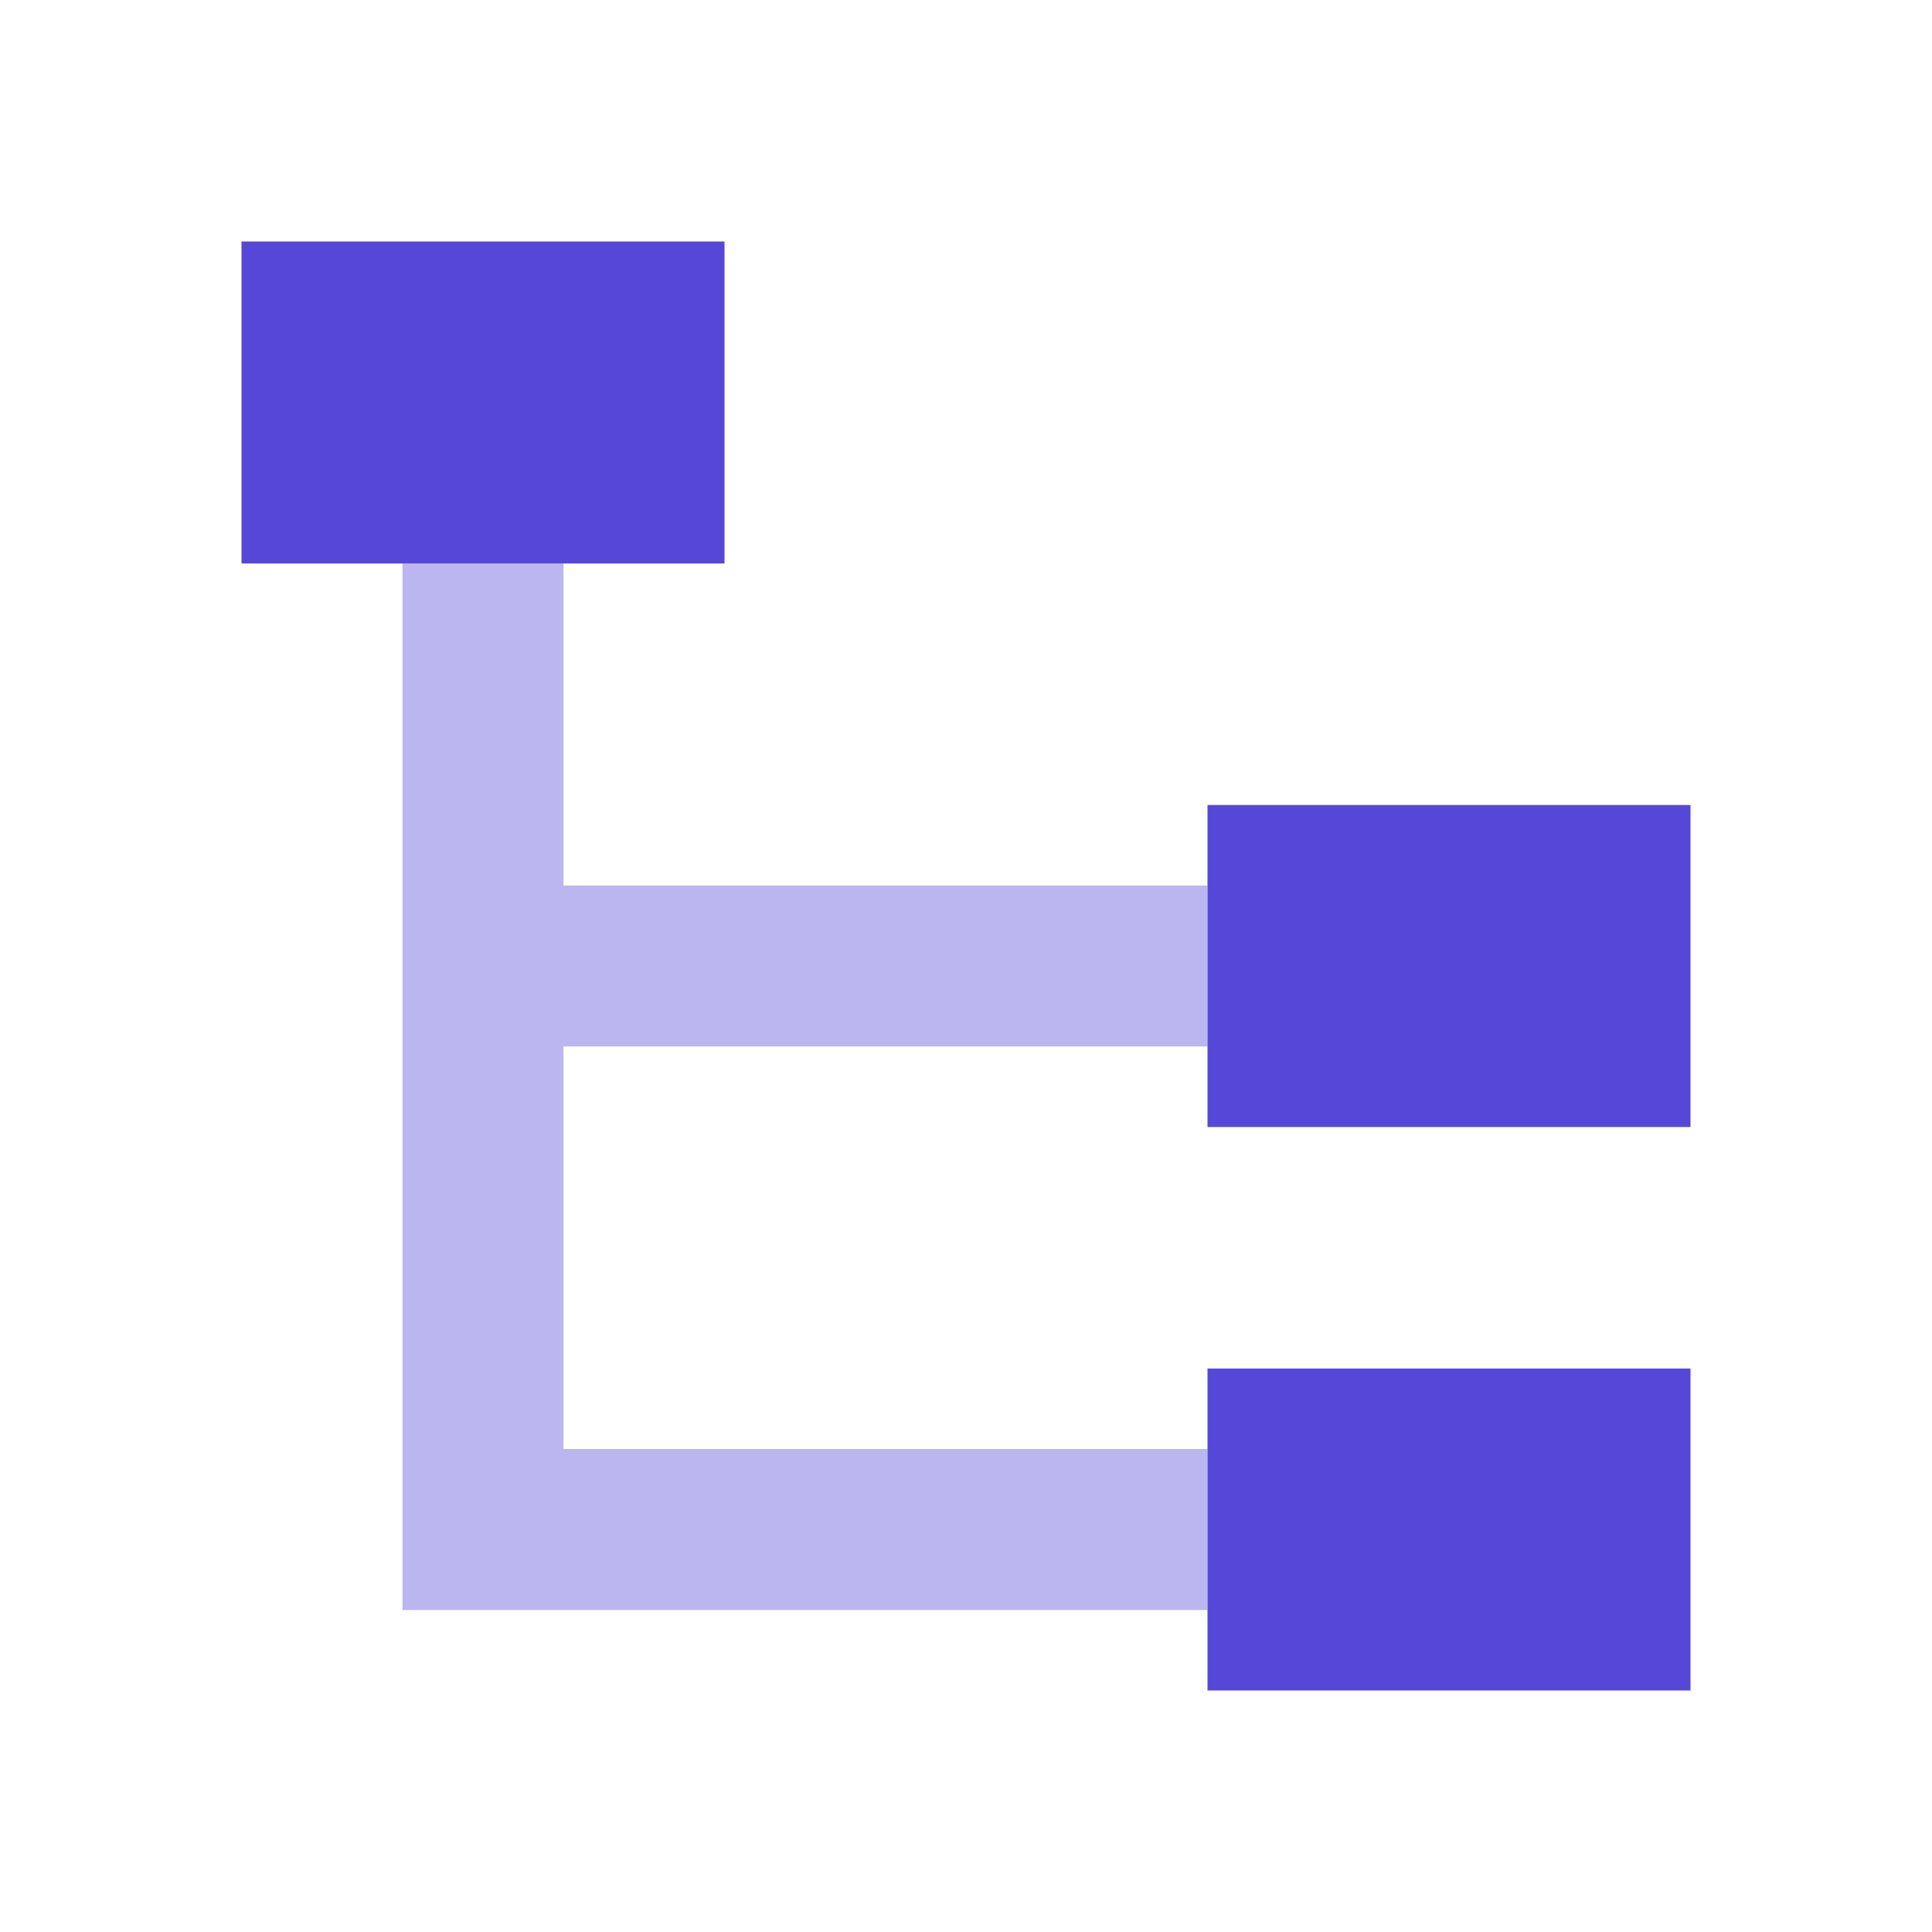
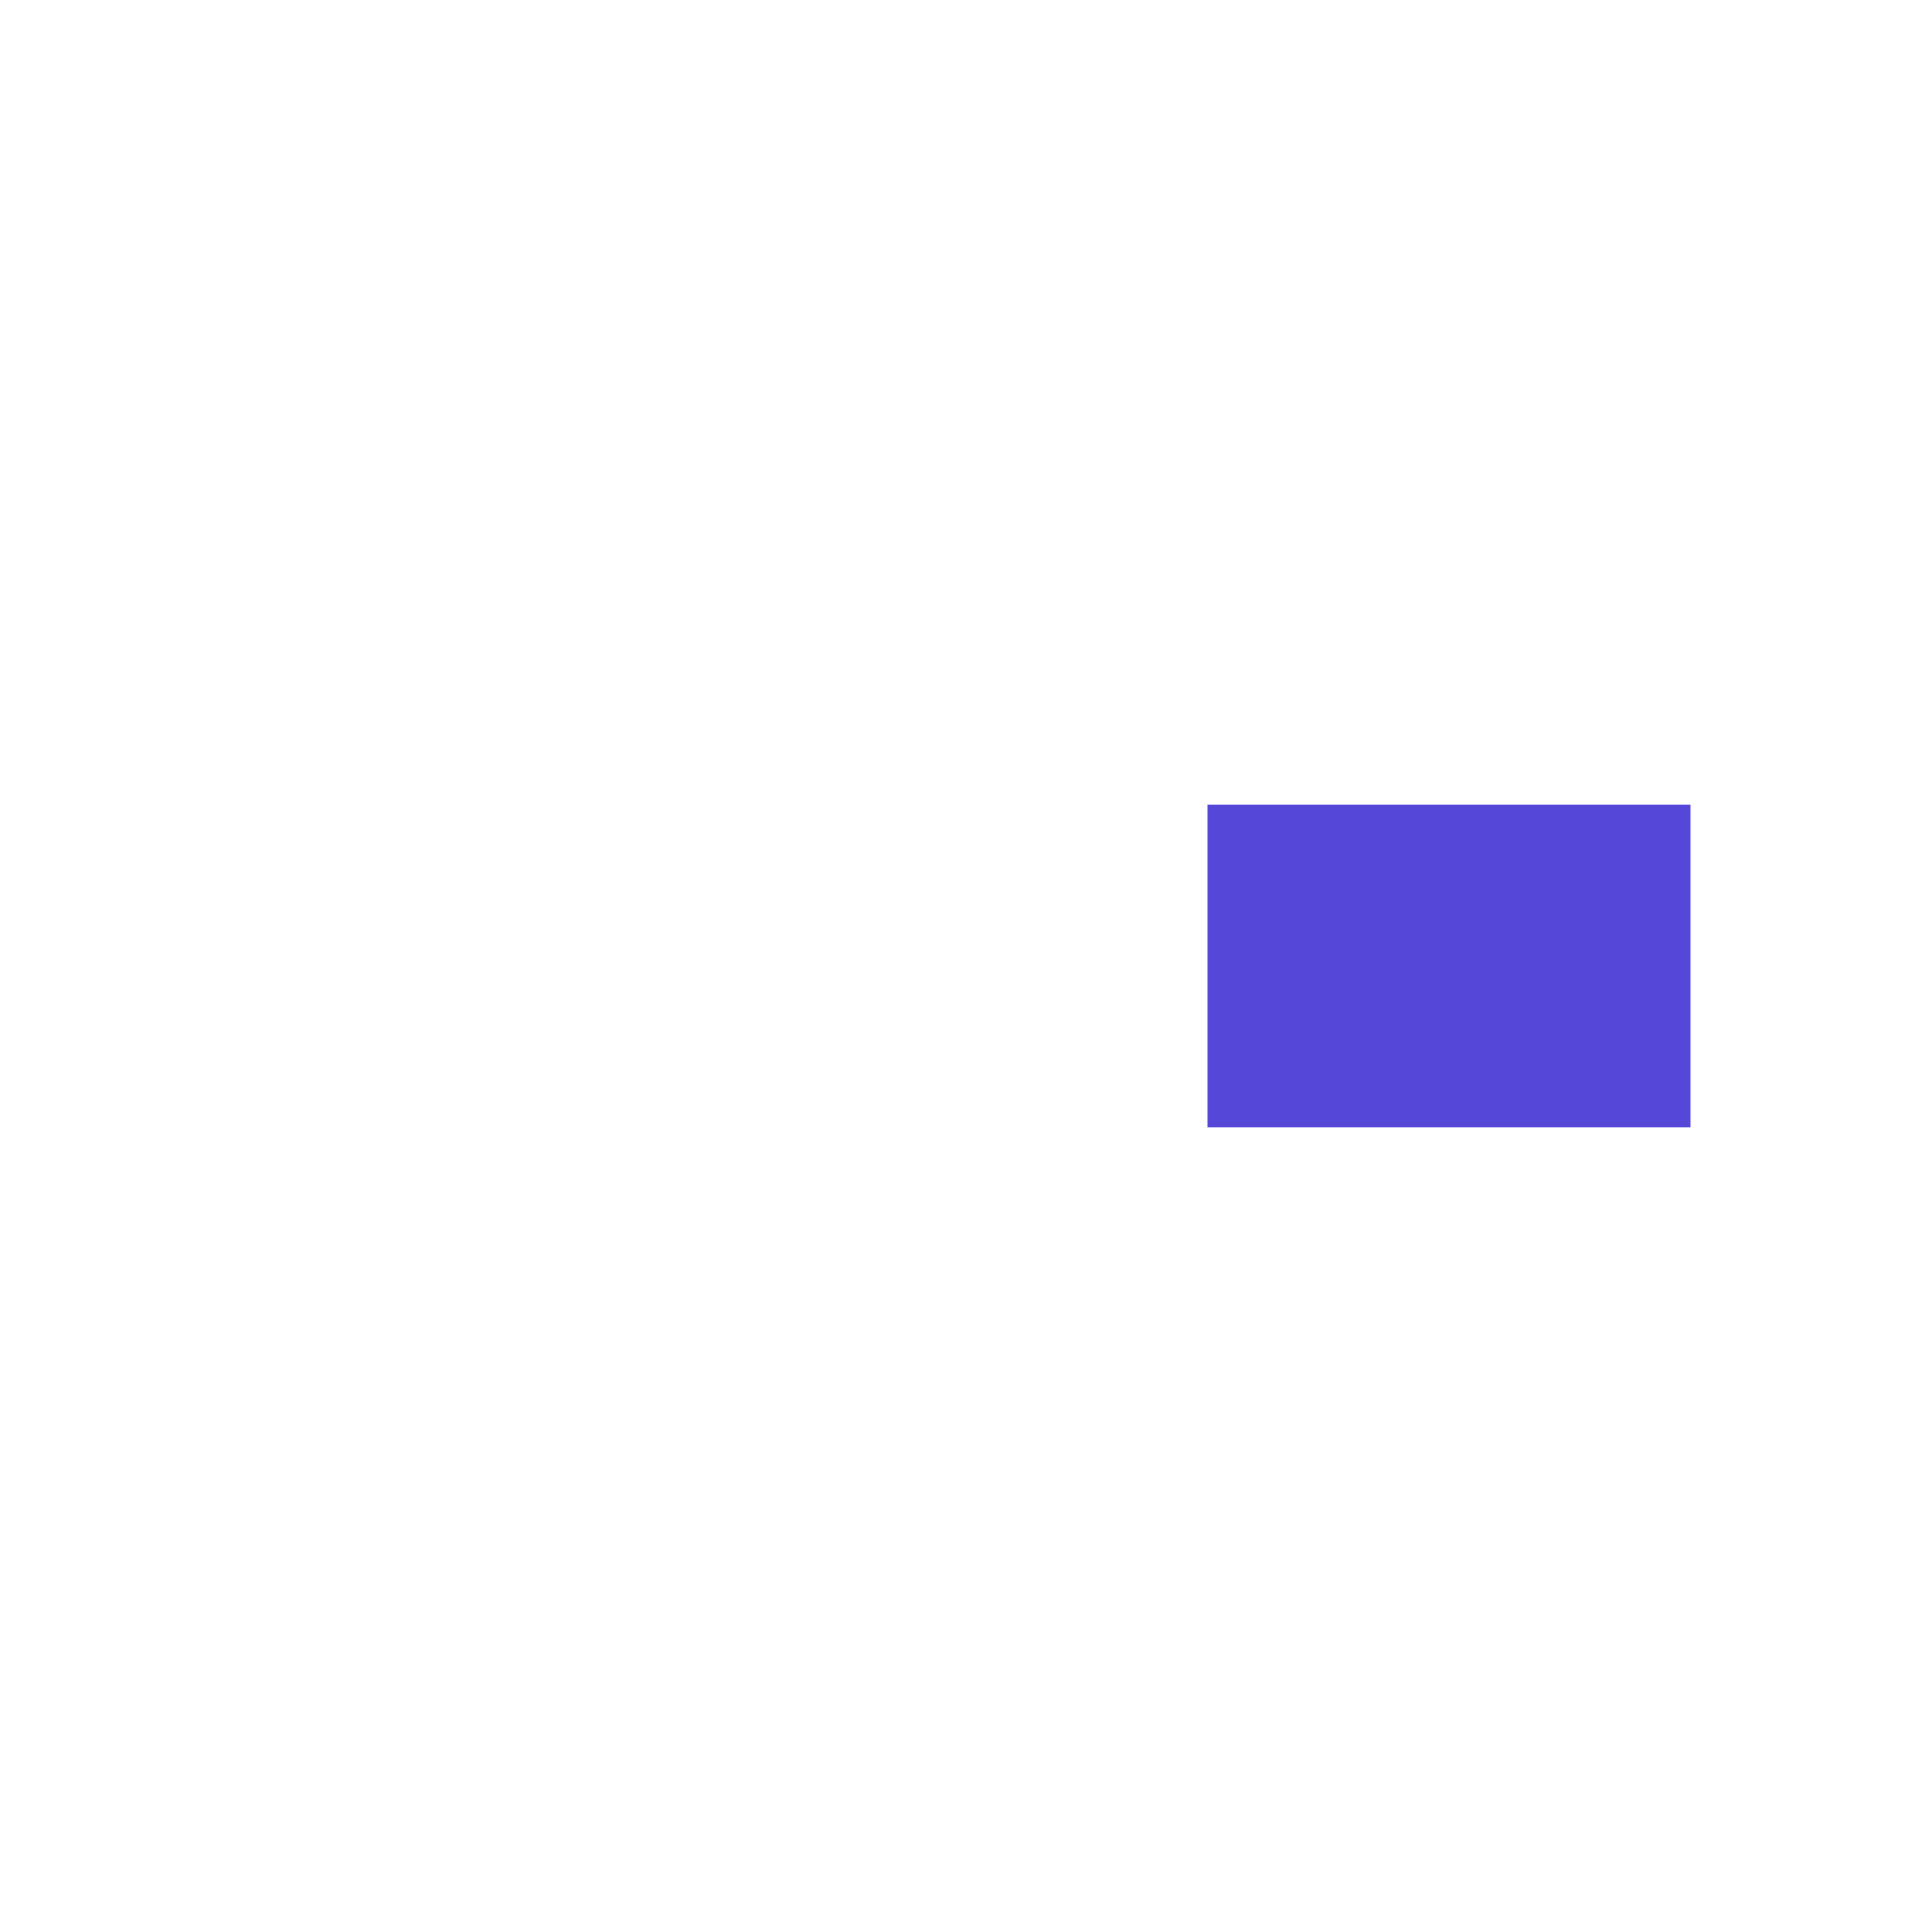
<svg xmlns="http://www.w3.org/2000/svg" width="512" height="512" viewBox="0 0 512 512" fill="none">
-   <path d="M320 277.334H149.334V384.001H320V426.667H149.334H106.667V149.334H149.334V234.667H320V277.334Z" fill="#BBB6F0" />
-   <path d="M192 64H64V149.333H192V64Z" fill="#5548D9" />
  <path d="M448 213.333H320V298.667H448V213.333Z" fill="#5548D9" />
-   <path d="M448 362.667H320V448H448V362.667Z" fill="#5548D9" />
</svg>